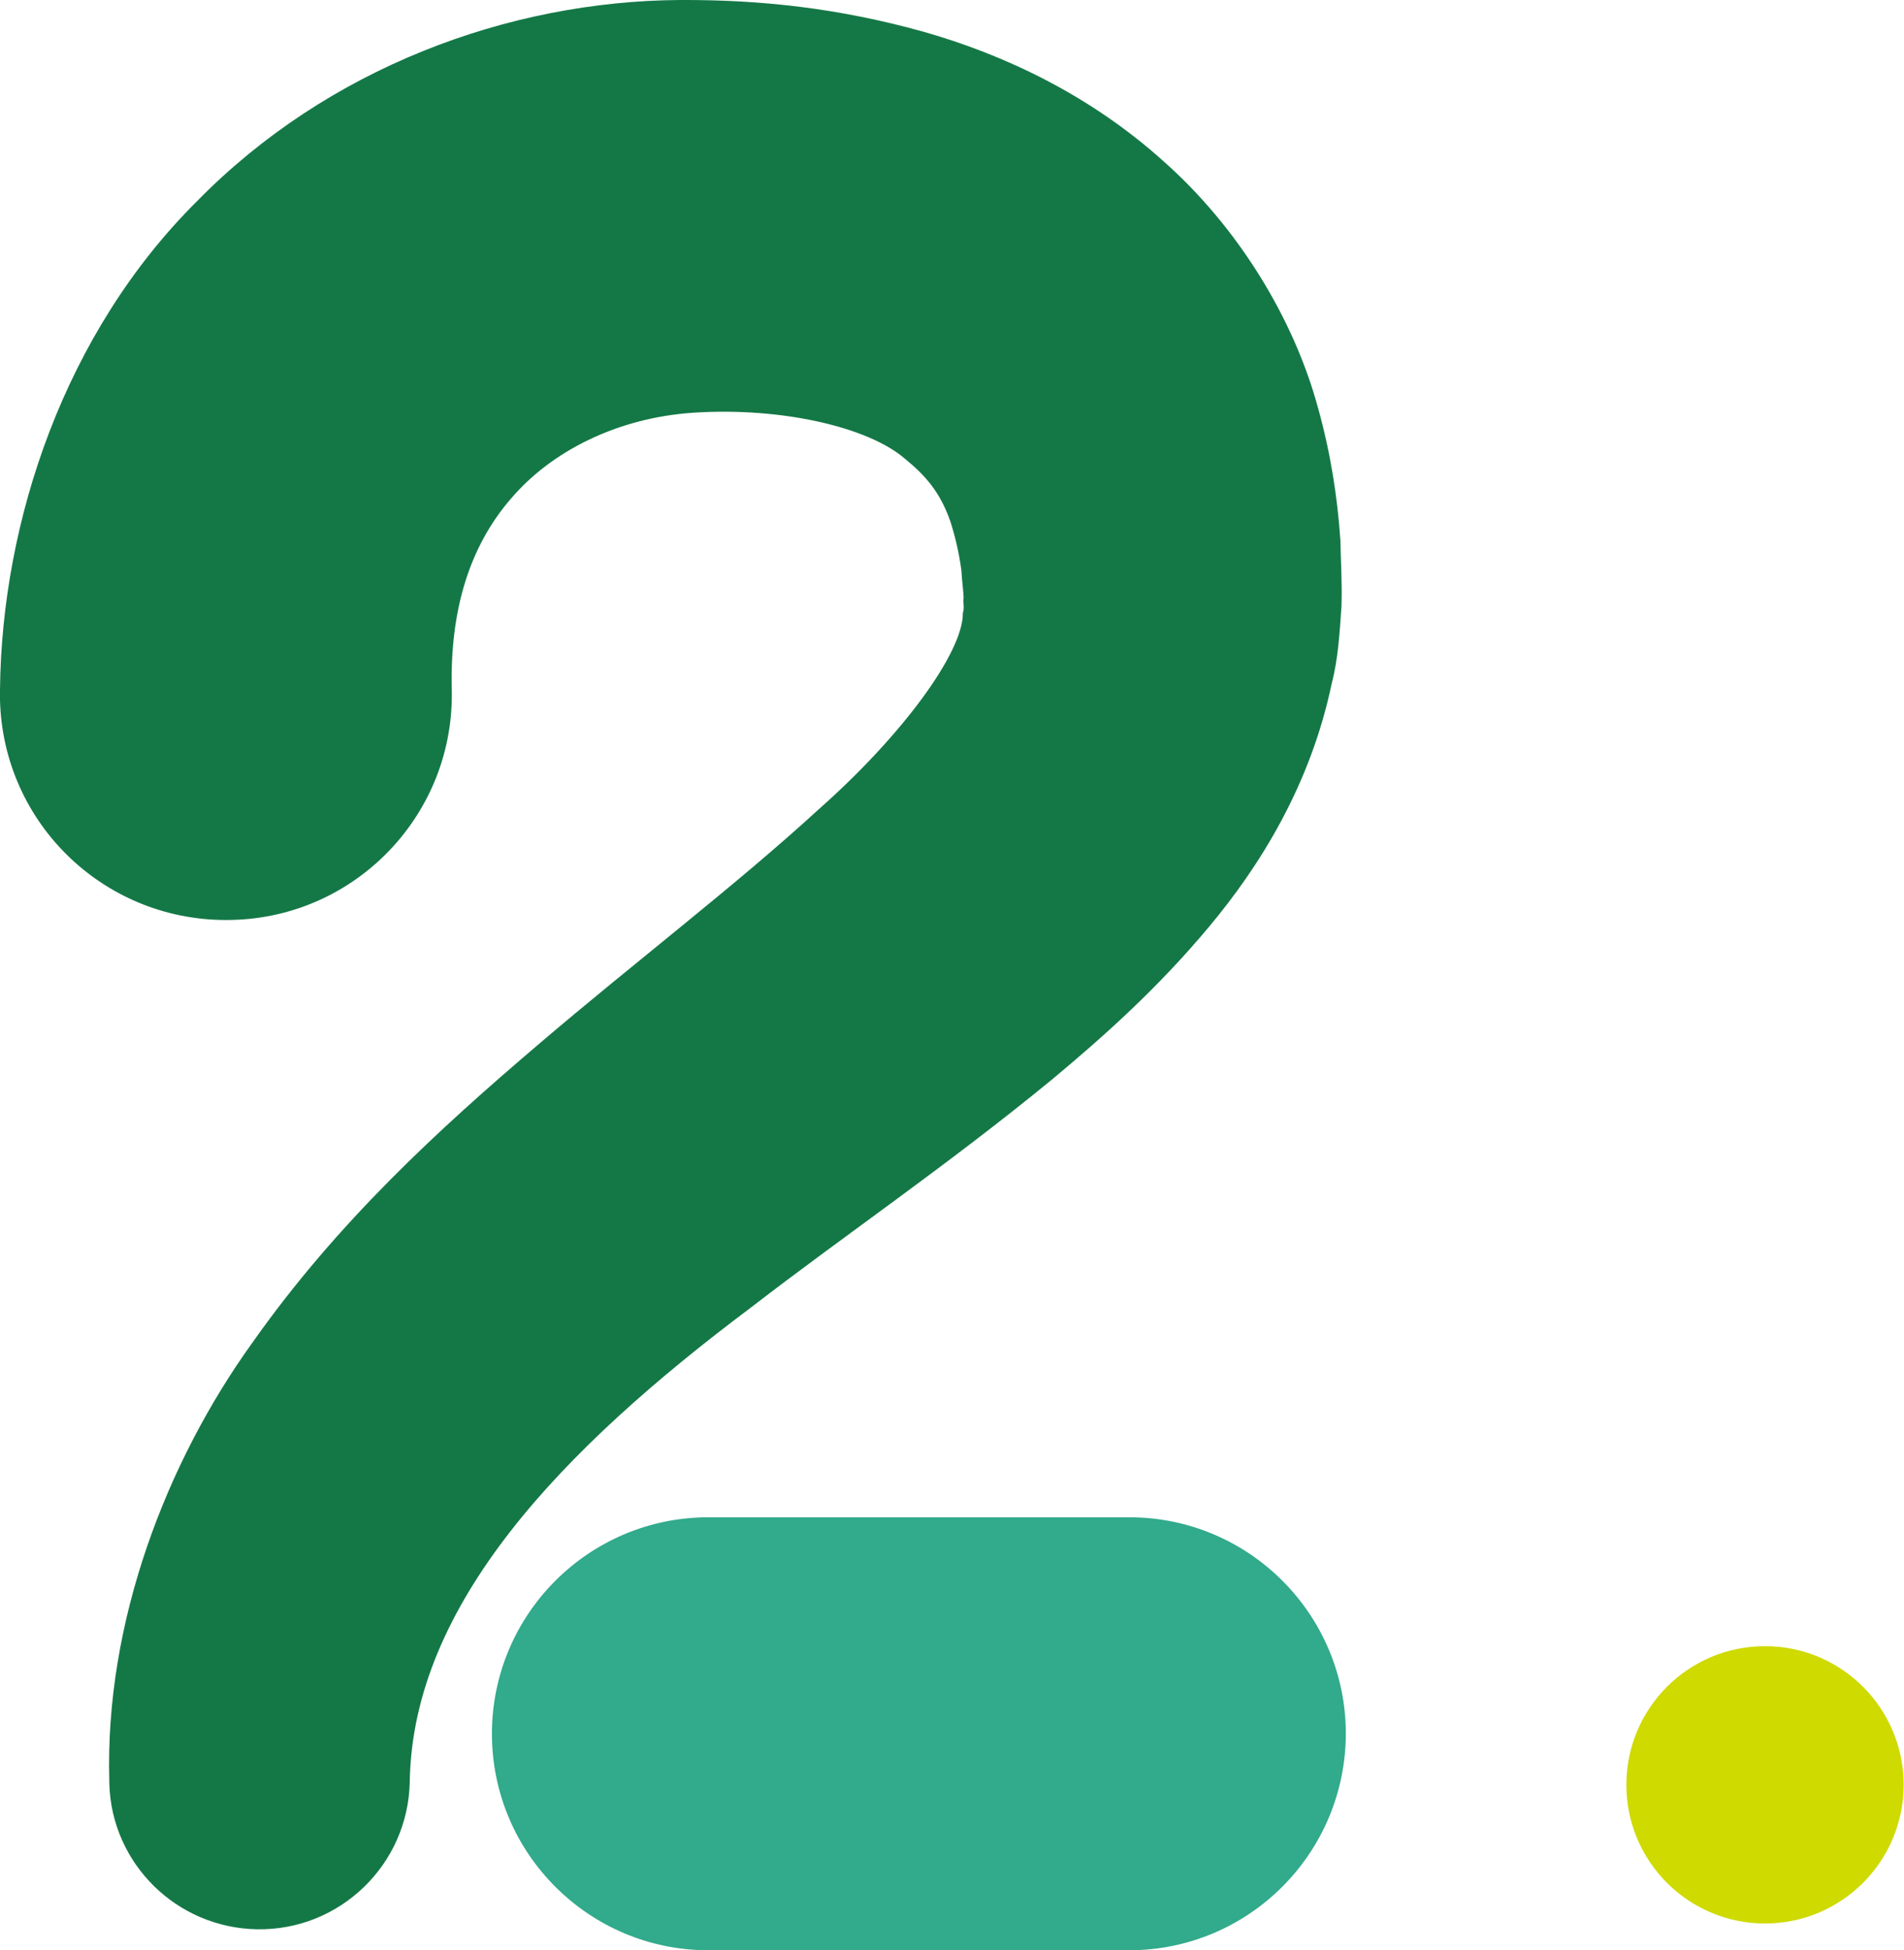
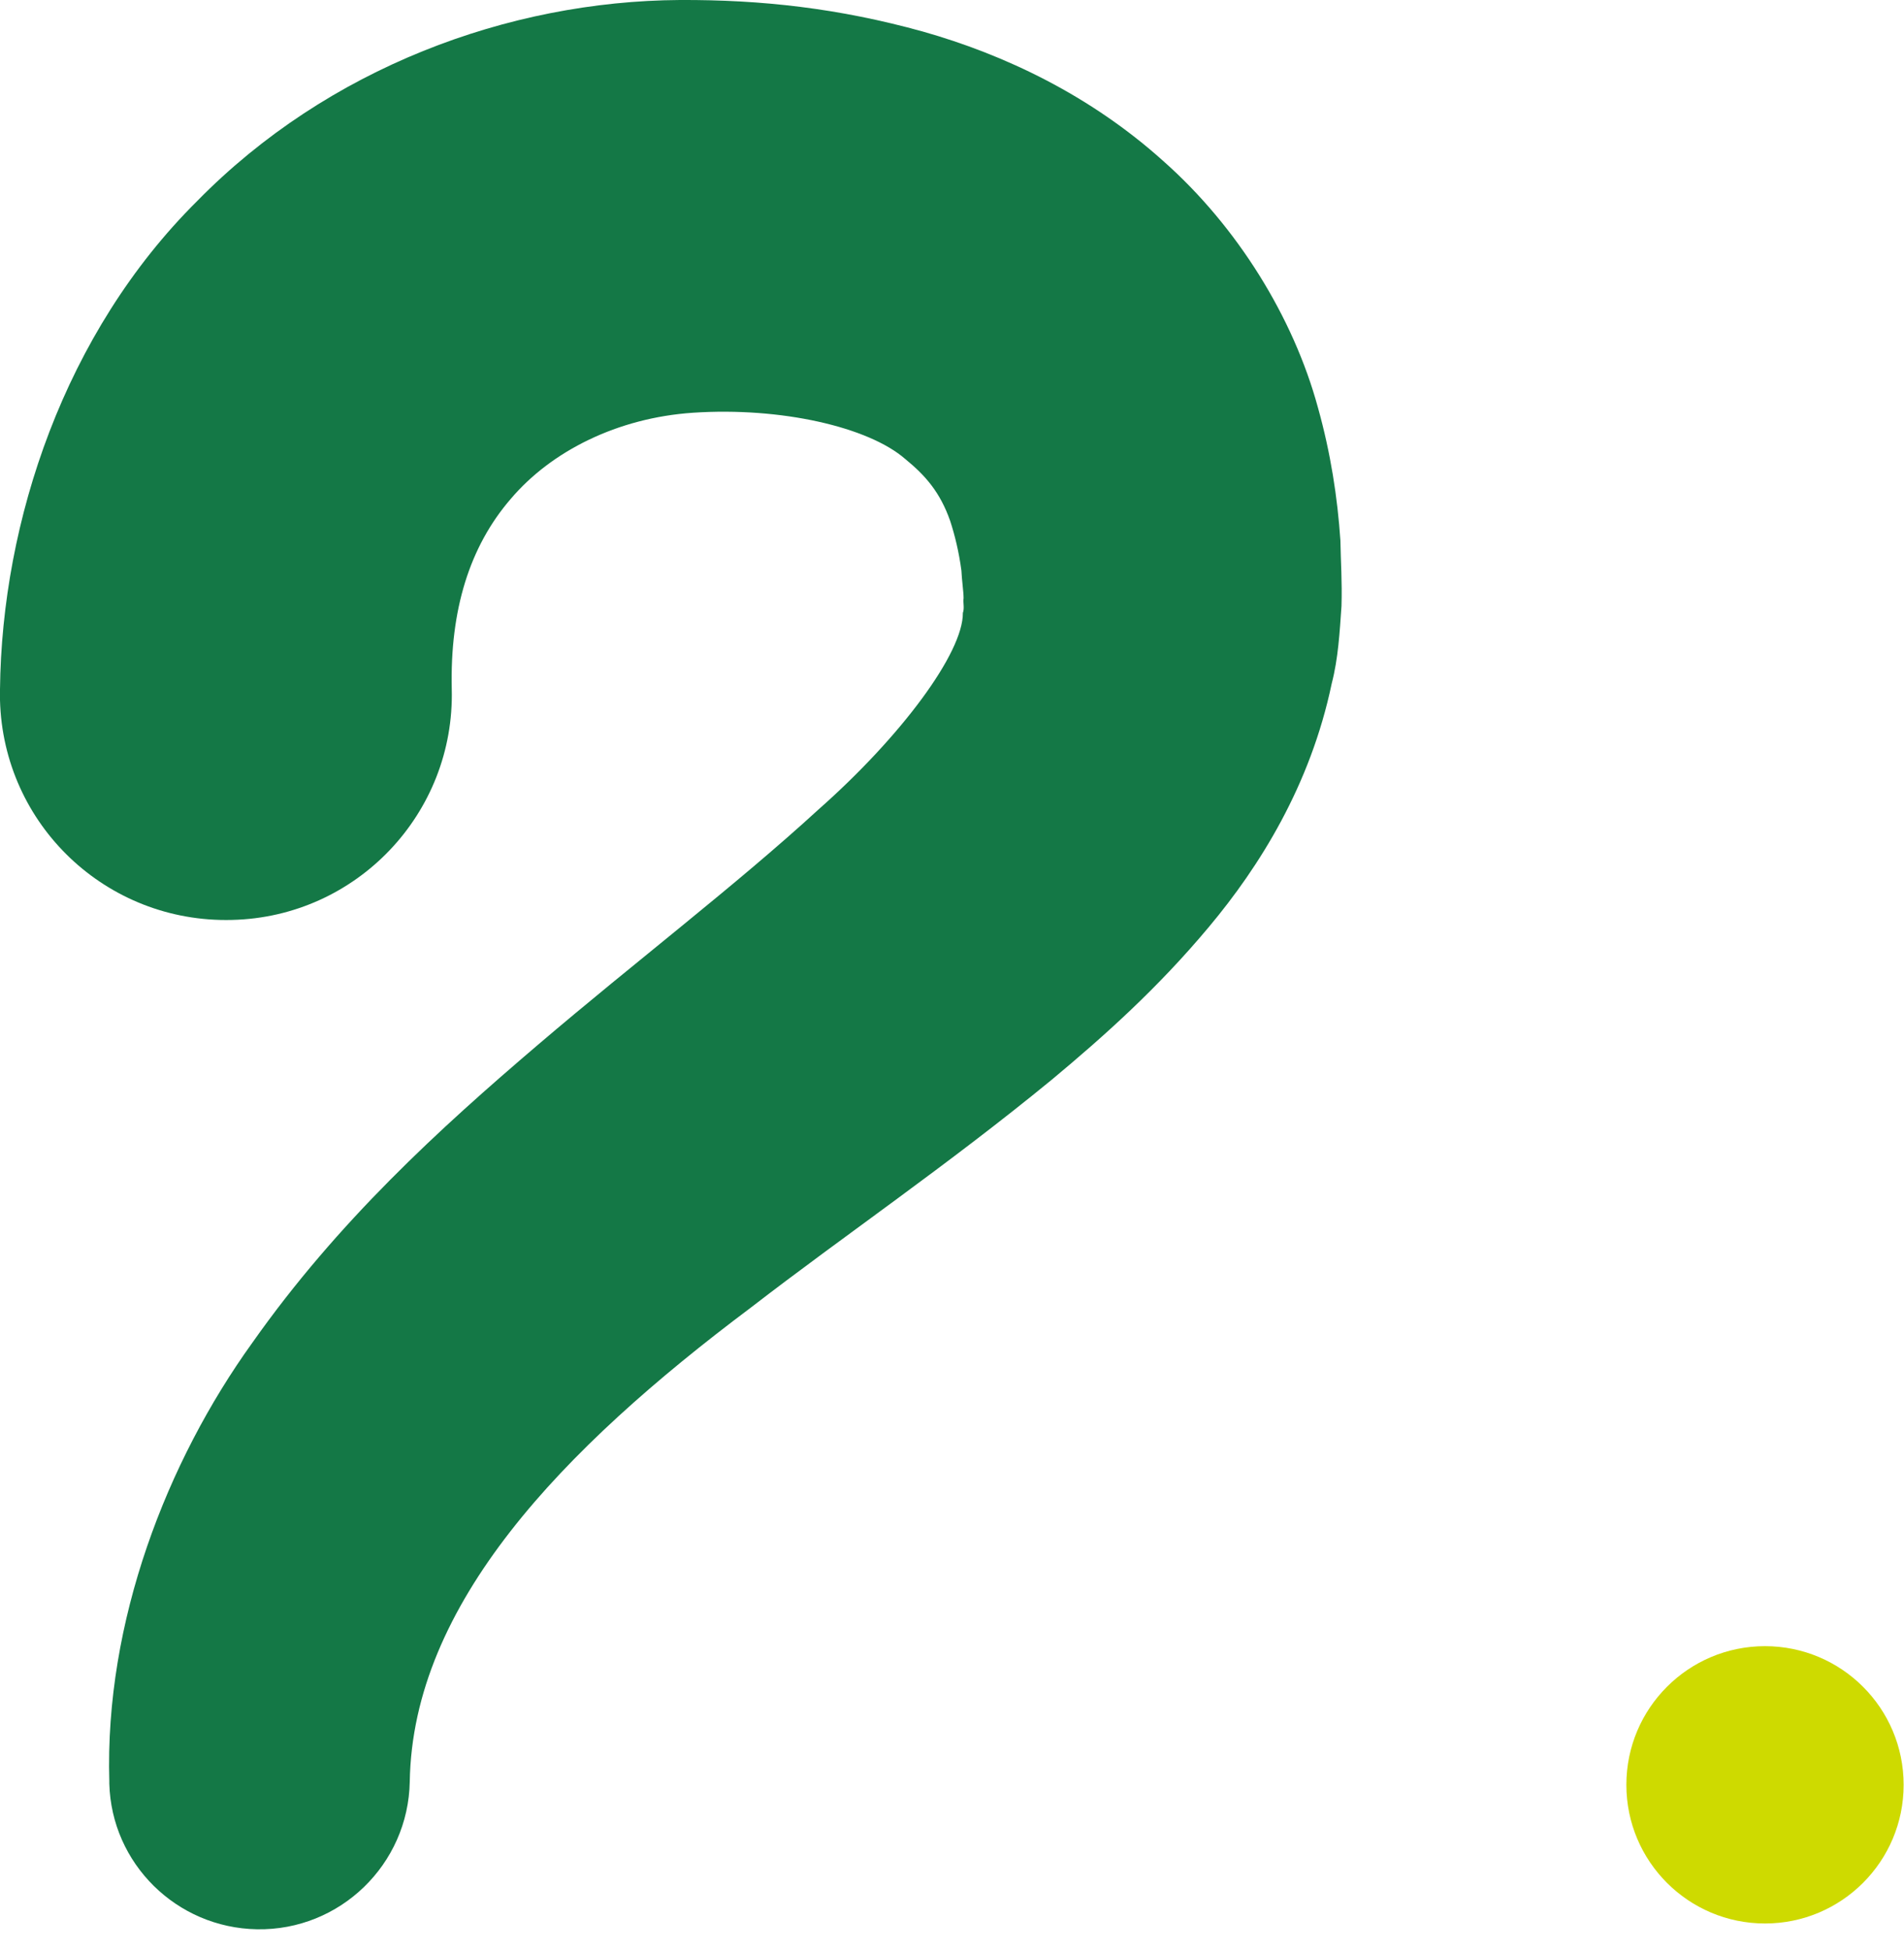
<svg xmlns="http://www.w3.org/2000/svg" version="1.1" id="レイヤー_1" x="0px" y="0px" width="52.6px" height="53.87px" viewBox="0 0 52.6 53.87" style="enable-background:new 0 0 52.6 53.87;" xml:space="preserve">
  <style type="text/css">
	.st0{fill:#32AA8C;}
	.st1{fill:#147846;}
	.st2{fill:#CEDA00;}
</style>
  <g>
-     <path class="st0" d="M31.19,53.87H19.57c-3.3,0-5.98-2.68-5.98-5.98v0c0-3.3,2.68-5.98,5.98-5.98h11.63c3.3,0,5.98,2.68,5.98,5.98   v0C37.17,51.2,34.49,53.87,31.19,53.87z" />
    <path class="st1" d="M0,19.04c0.05-4.64,1.78-9.85,5.45-13.49C9.05,1.88,14.04,0.03,18.78,0c2.27-0.01,4.4,0.23,6.71,0.87   c2.26,0.64,4.63,1.76,6.66,3.59c2.03,1.8,3.58,4.3,4.26,6.8c0.35,1.25,0.54,2.48,0.62,3.67c0.01,0.61,0.05,1.12,0.03,1.81   c-0.05,0.72-0.09,1.45-0.27,2.14c-0.59,2.82-2,5.06-3.39,6.72c-1.42,1.7-2.9,3.02-4.34,4.22c-2.9,2.38-5.73,4.3-8.32,6.3   c-5.23,3.92-9.34,8.2-9.42,13.09c-0.04,2.29-1.93,4.12-4.22,4.08c-2.23-0.04-4.02-1.82-4.08-4.02l0-0.06   c-0.13-4.42,1.59-8.84,3.95-12.12c2.36-3.35,5.17-5.91,7.89-8.23c2.72-2.32,5.46-4.4,7.74-6.49c2.3-2.03,4.01-4.34,4-5.44   c0.05-0.14,0-0.28,0.02-0.41c0-0.17-0.05-0.51-0.06-0.76c-0.07-0.52-0.18-0.97-0.31-1.37c-0.28-0.8-0.69-1.26-1.24-1.71   c-1.02-0.89-3.44-1.44-5.86-1.28c-2.09,0.14-3.92,1.06-5.04,2.38c-1.14,1.32-1.68,3.07-1.63,5.25c0.09,3.44-2.63,6.3-6.07,6.38   C2.94,25.5,0.09,22.78,0,19.34c0-0.07,0-0.13,0-0.2L0,19.04z" />
  </g>
  <circle class="st2" cx="48.76" cy="49.3" r="3.83" />
</svg>